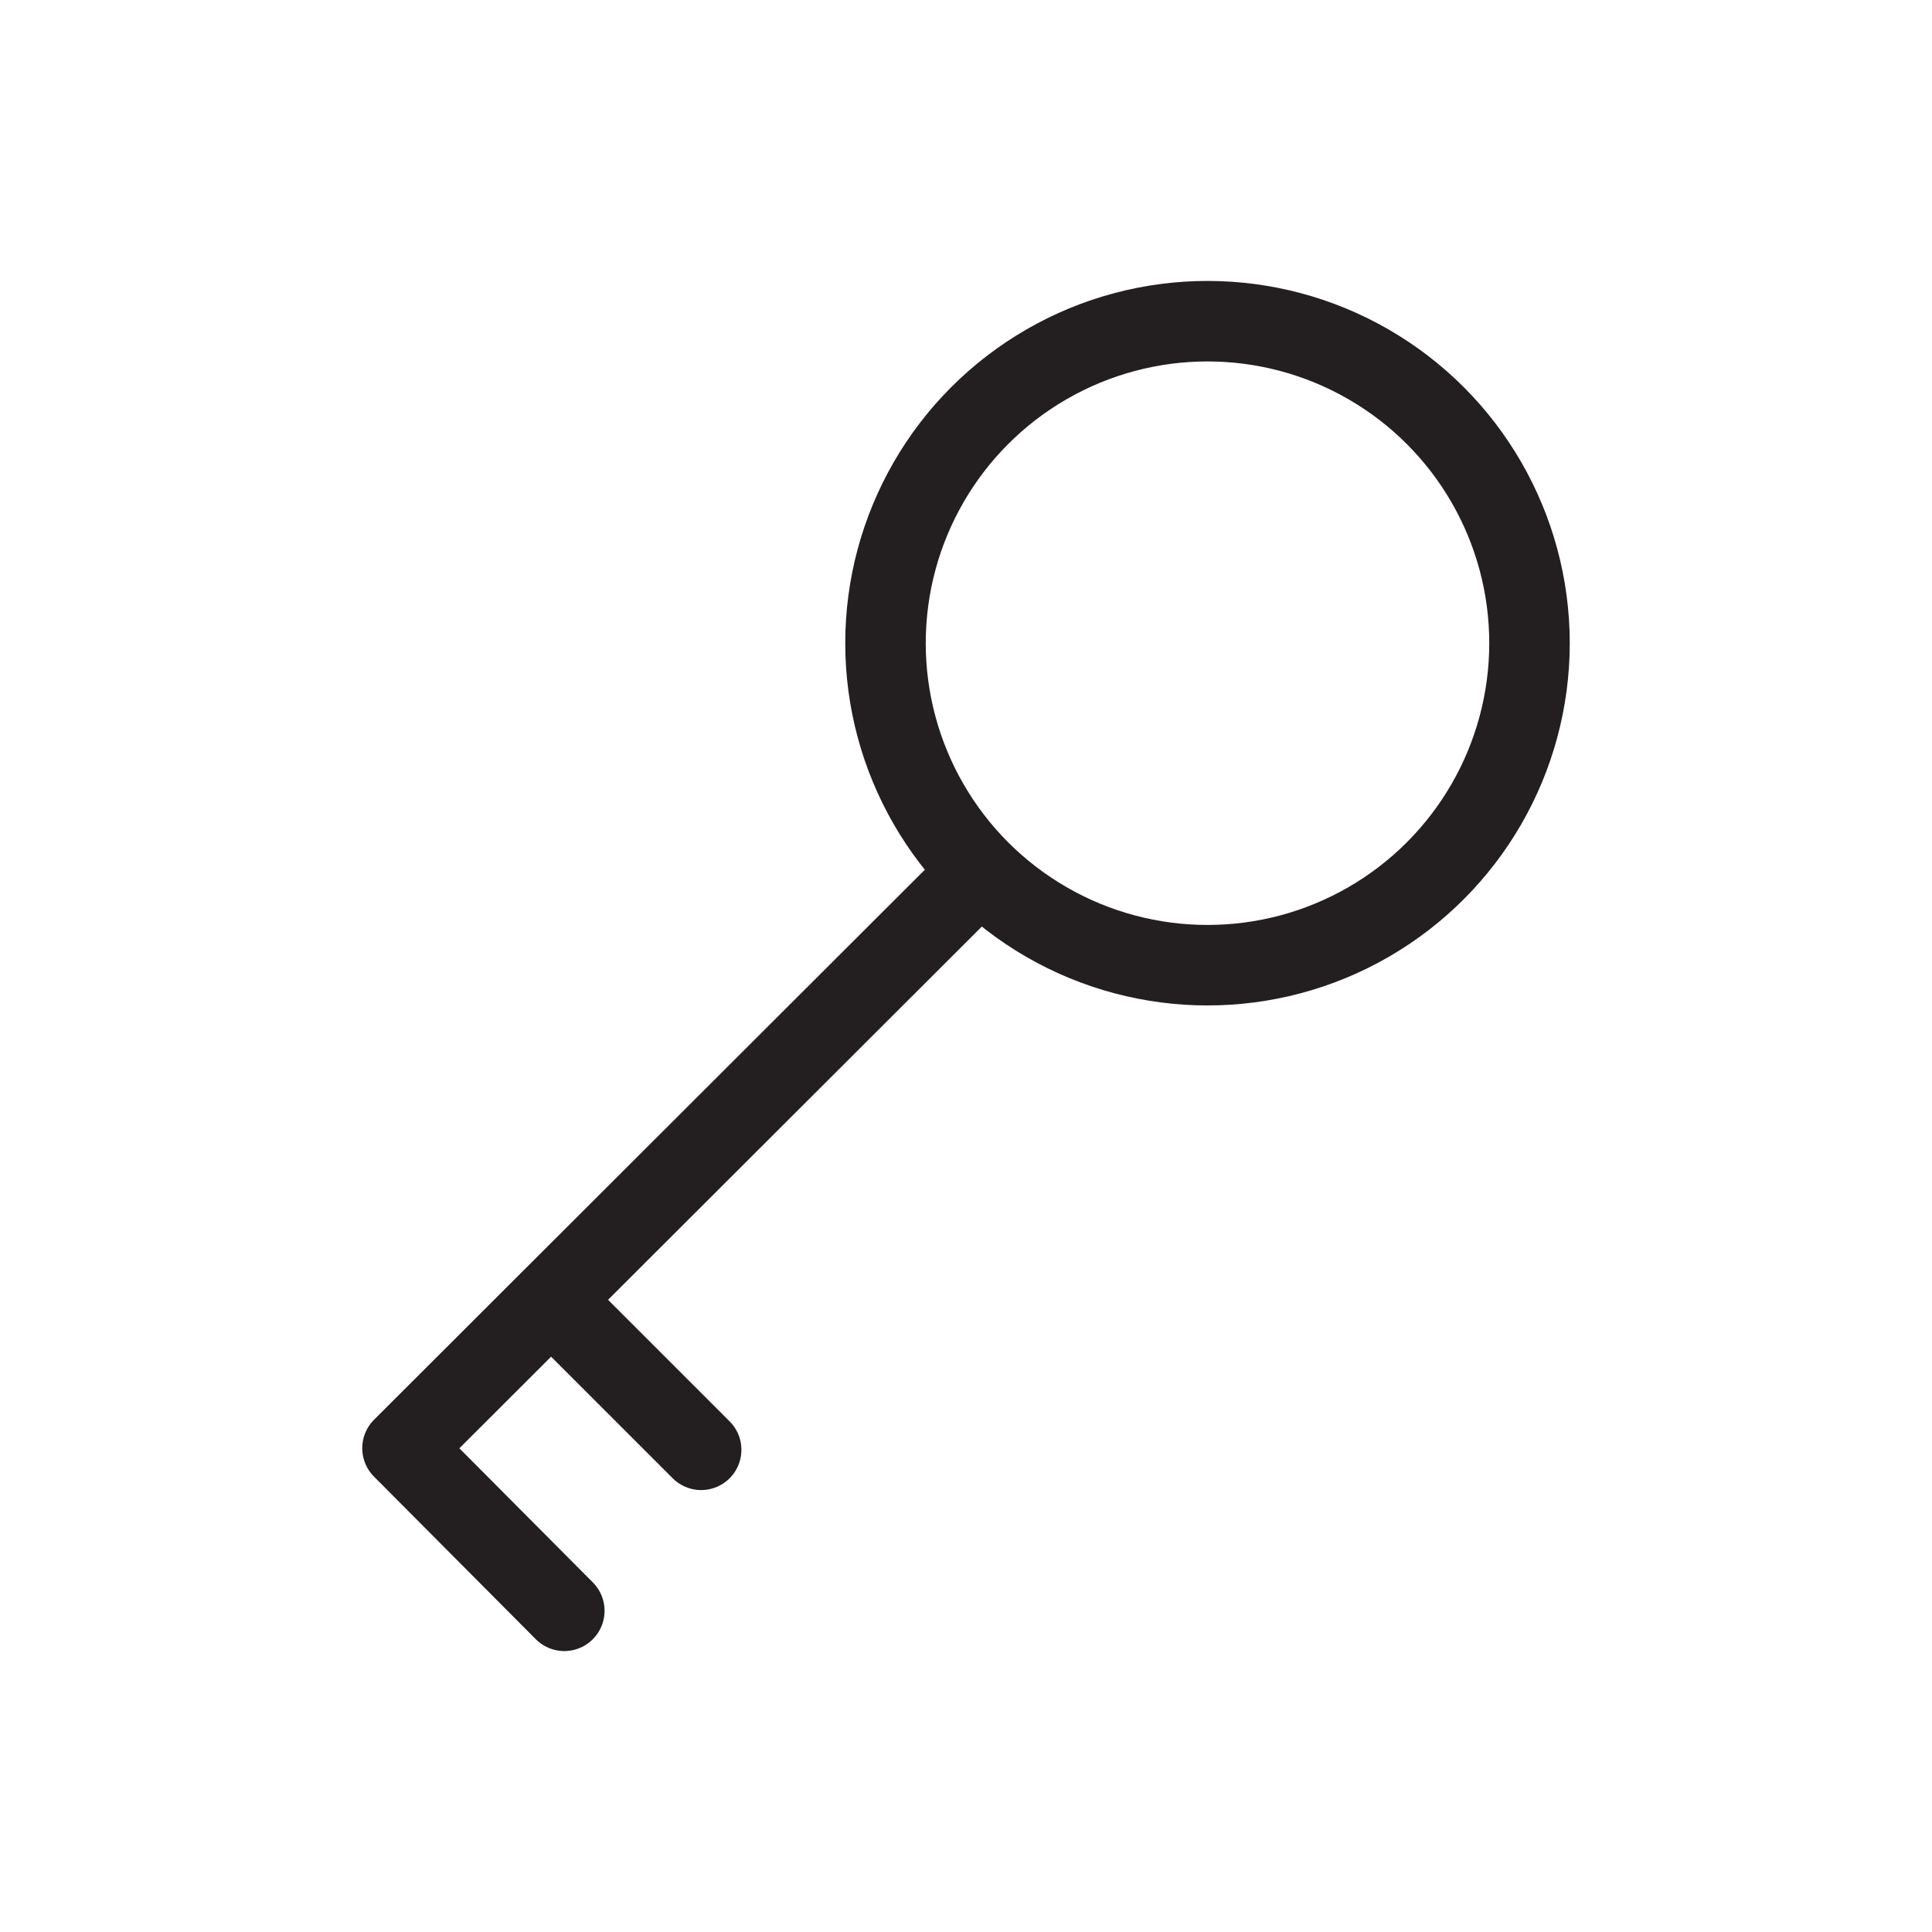
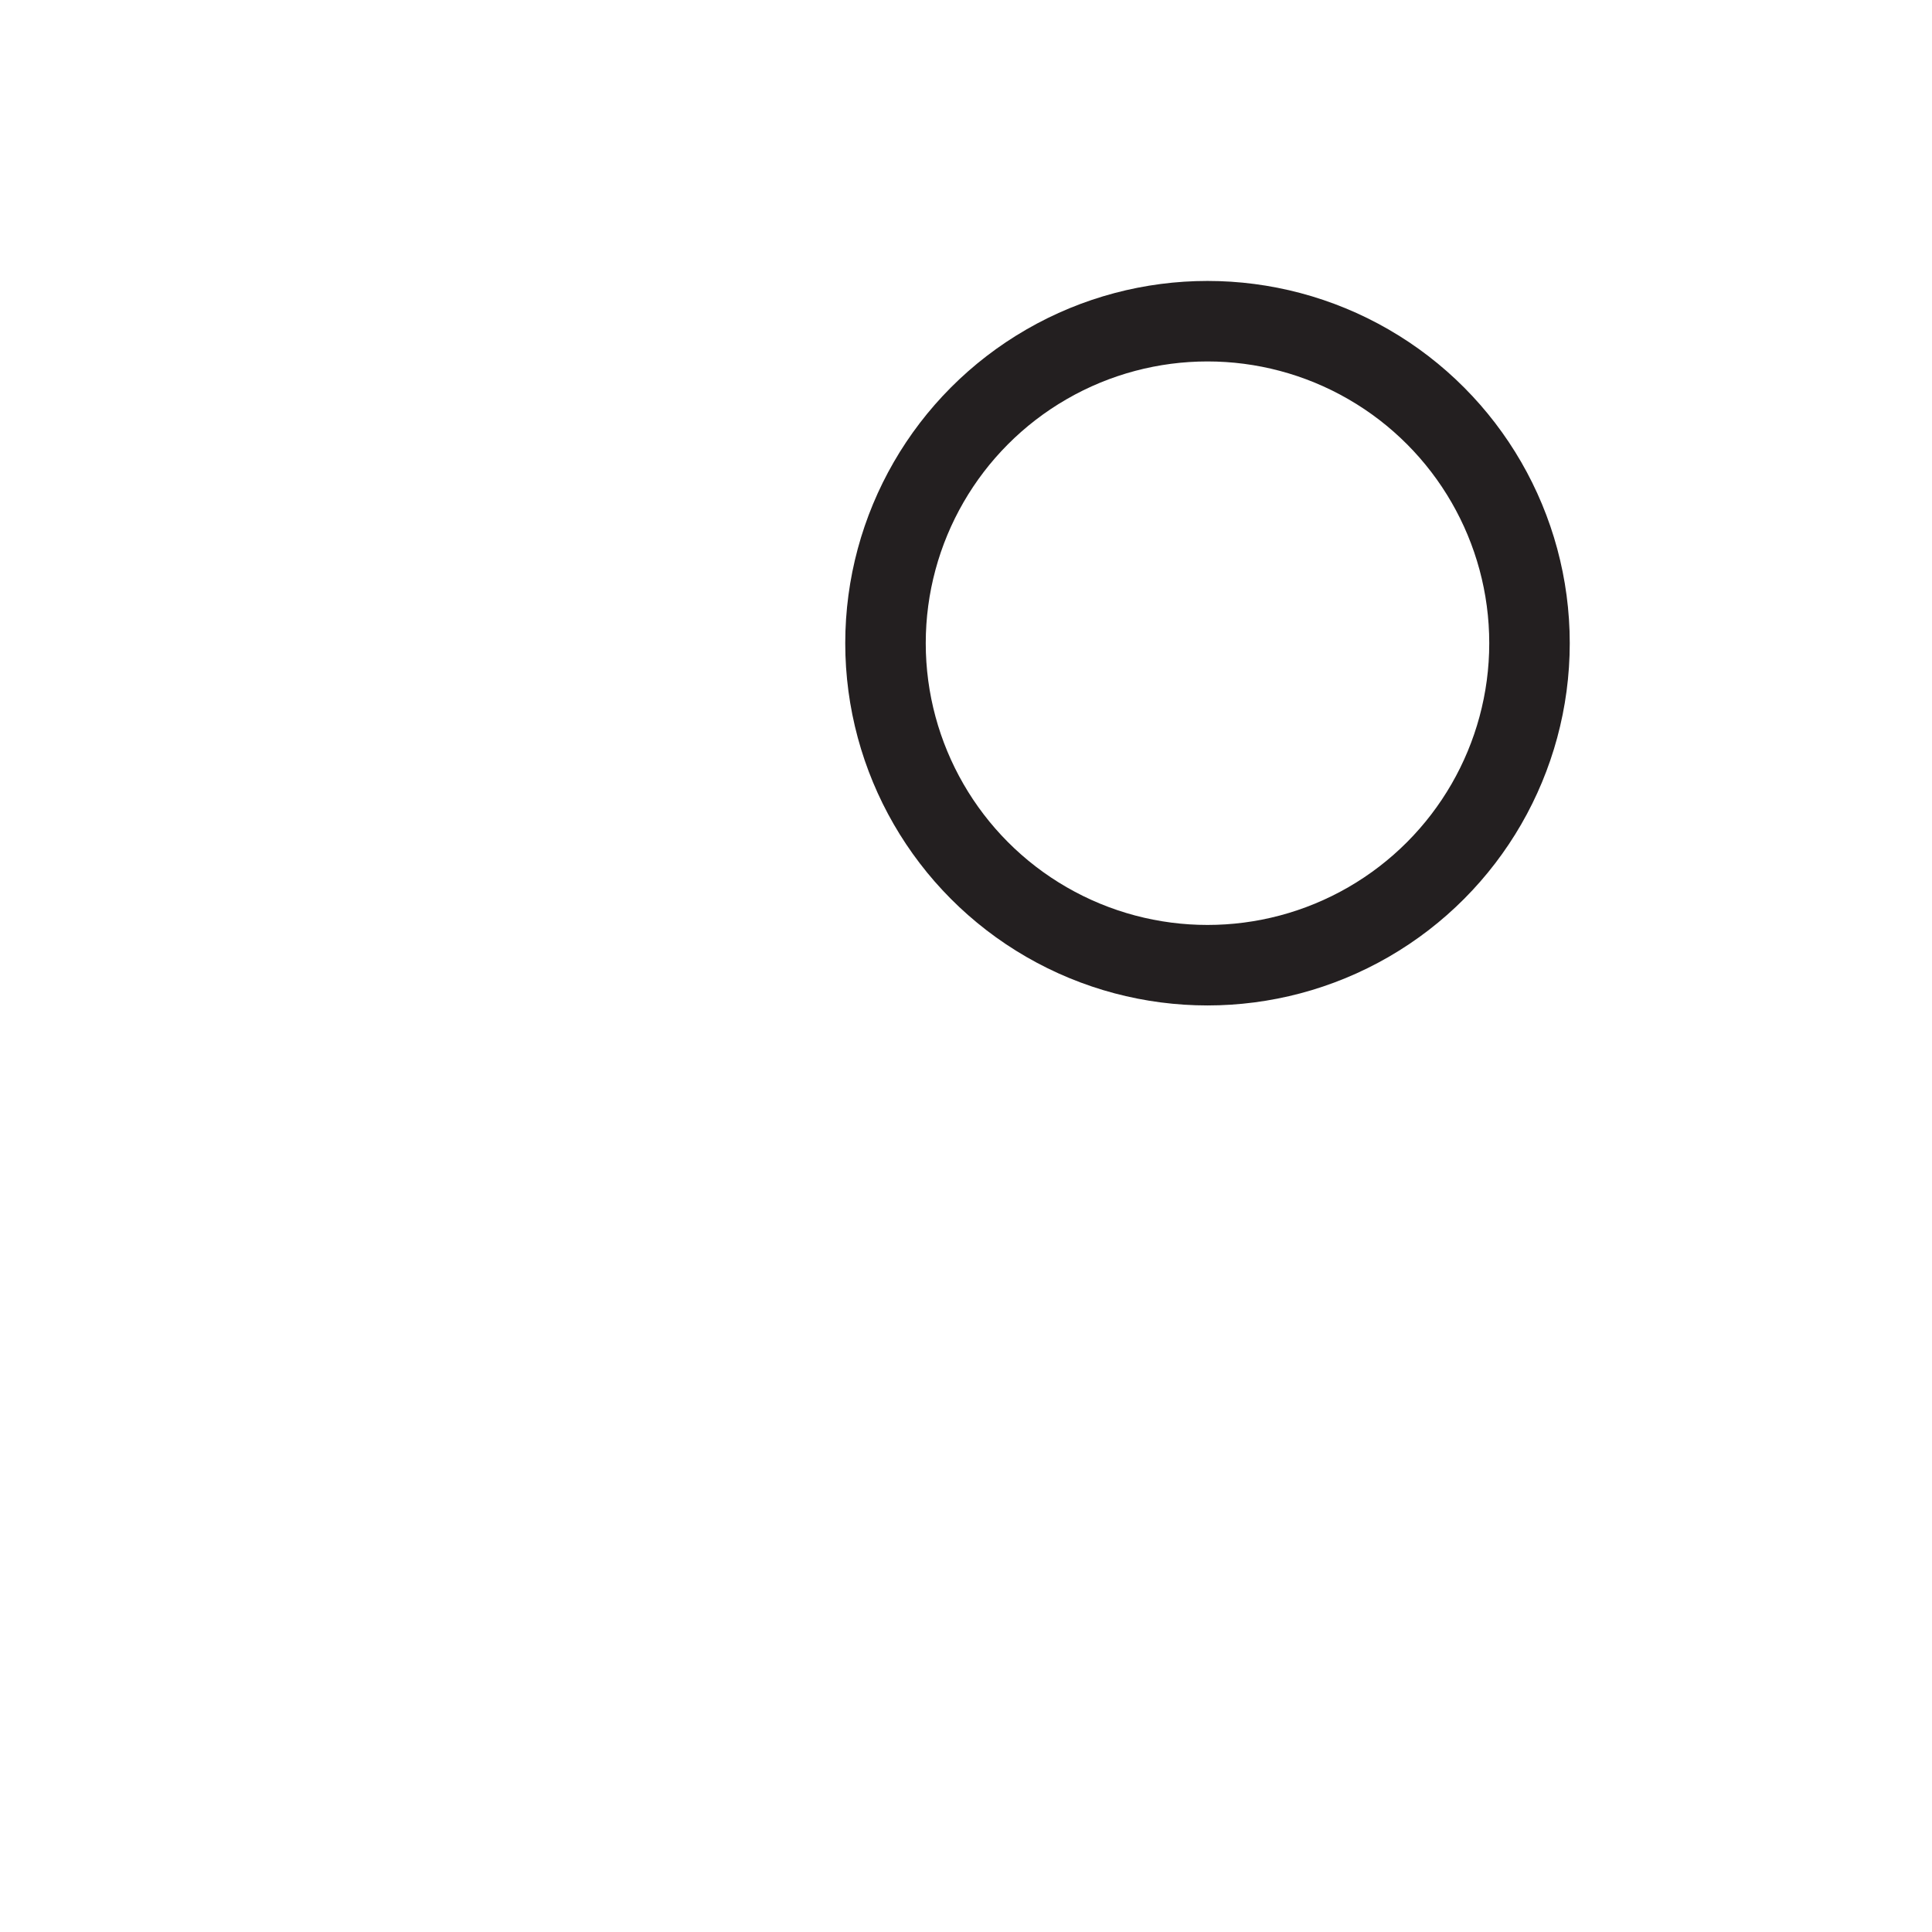
<svg xmlns="http://www.w3.org/2000/svg" id="graphic" width="24" height="24" viewBox="0 0 24 24">
  <defs>
    <style> .cls-1 { fill: none; stroke: #231f20; stroke-linecap: round; stroke-linejoin: round; } </style>
  </defs>
  <circle class="cls-1" cx="15" cy="7.99" r="4" />
-   <polyline class="cls-1" points="12 11 5 17.99 7.01 20.01" />
-   <line class="cls-1" x1="8.71" y1="18.01" x2="6.85" y2="16.15" />
</svg>